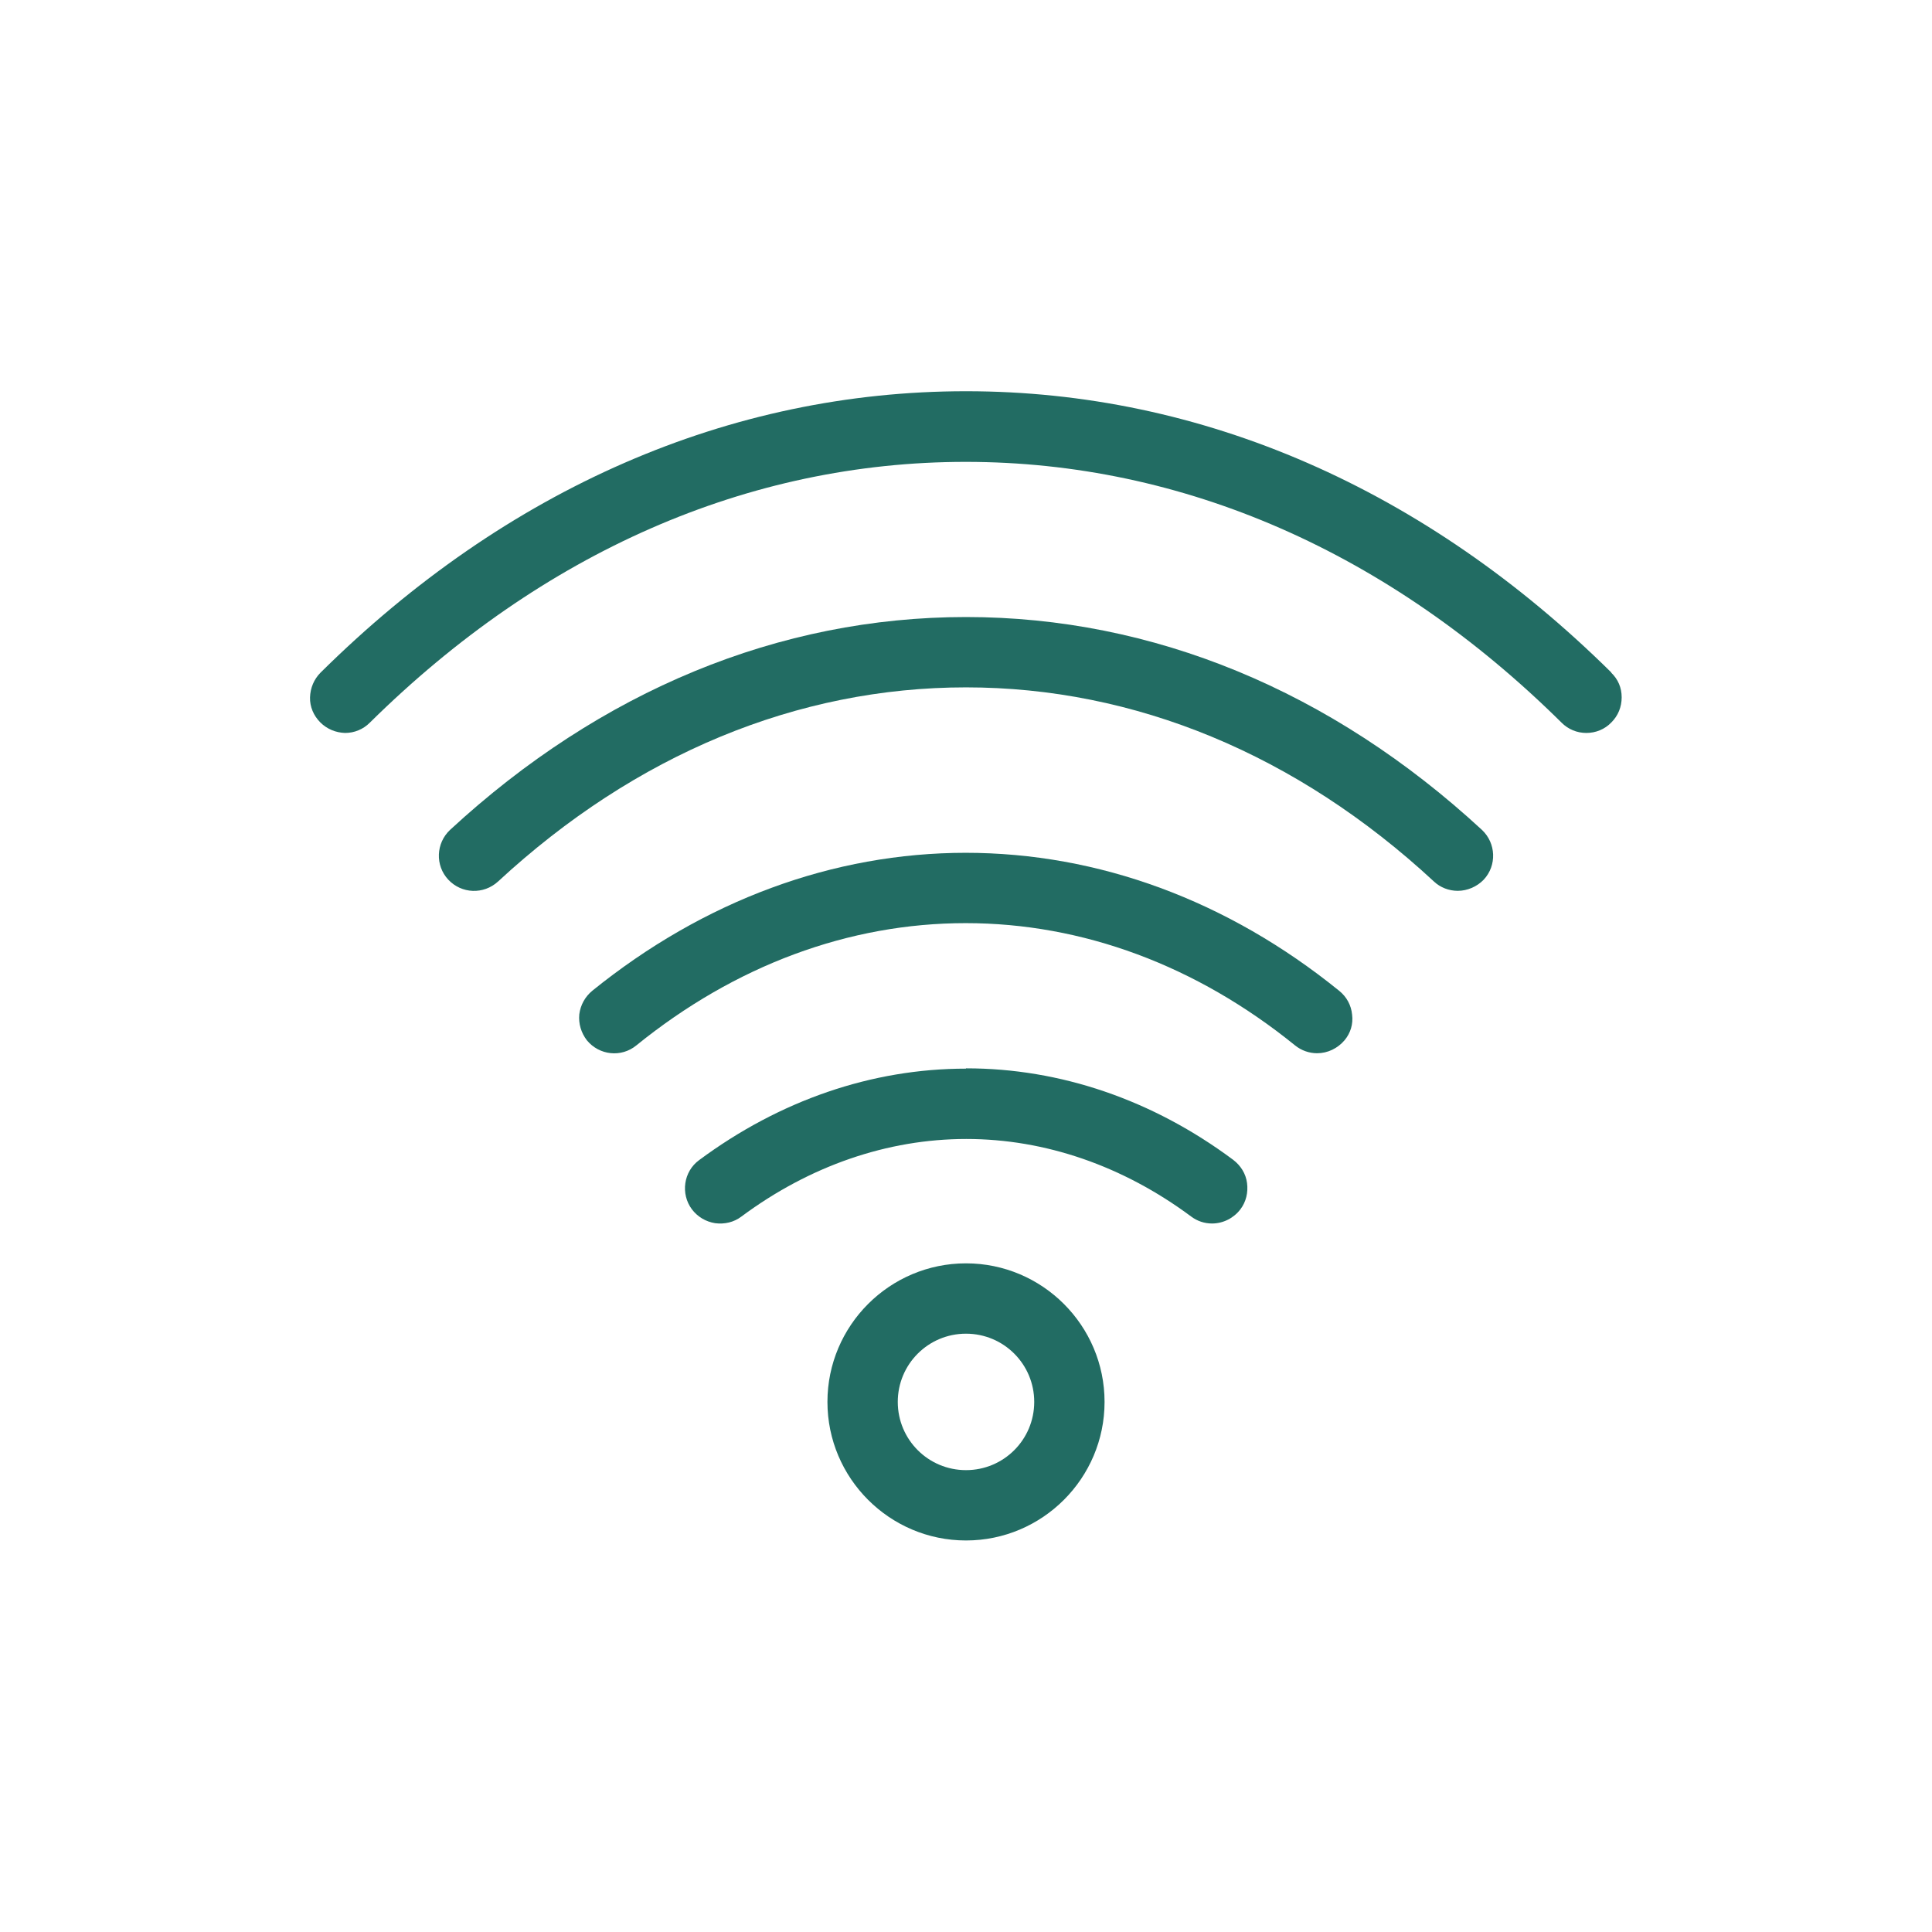
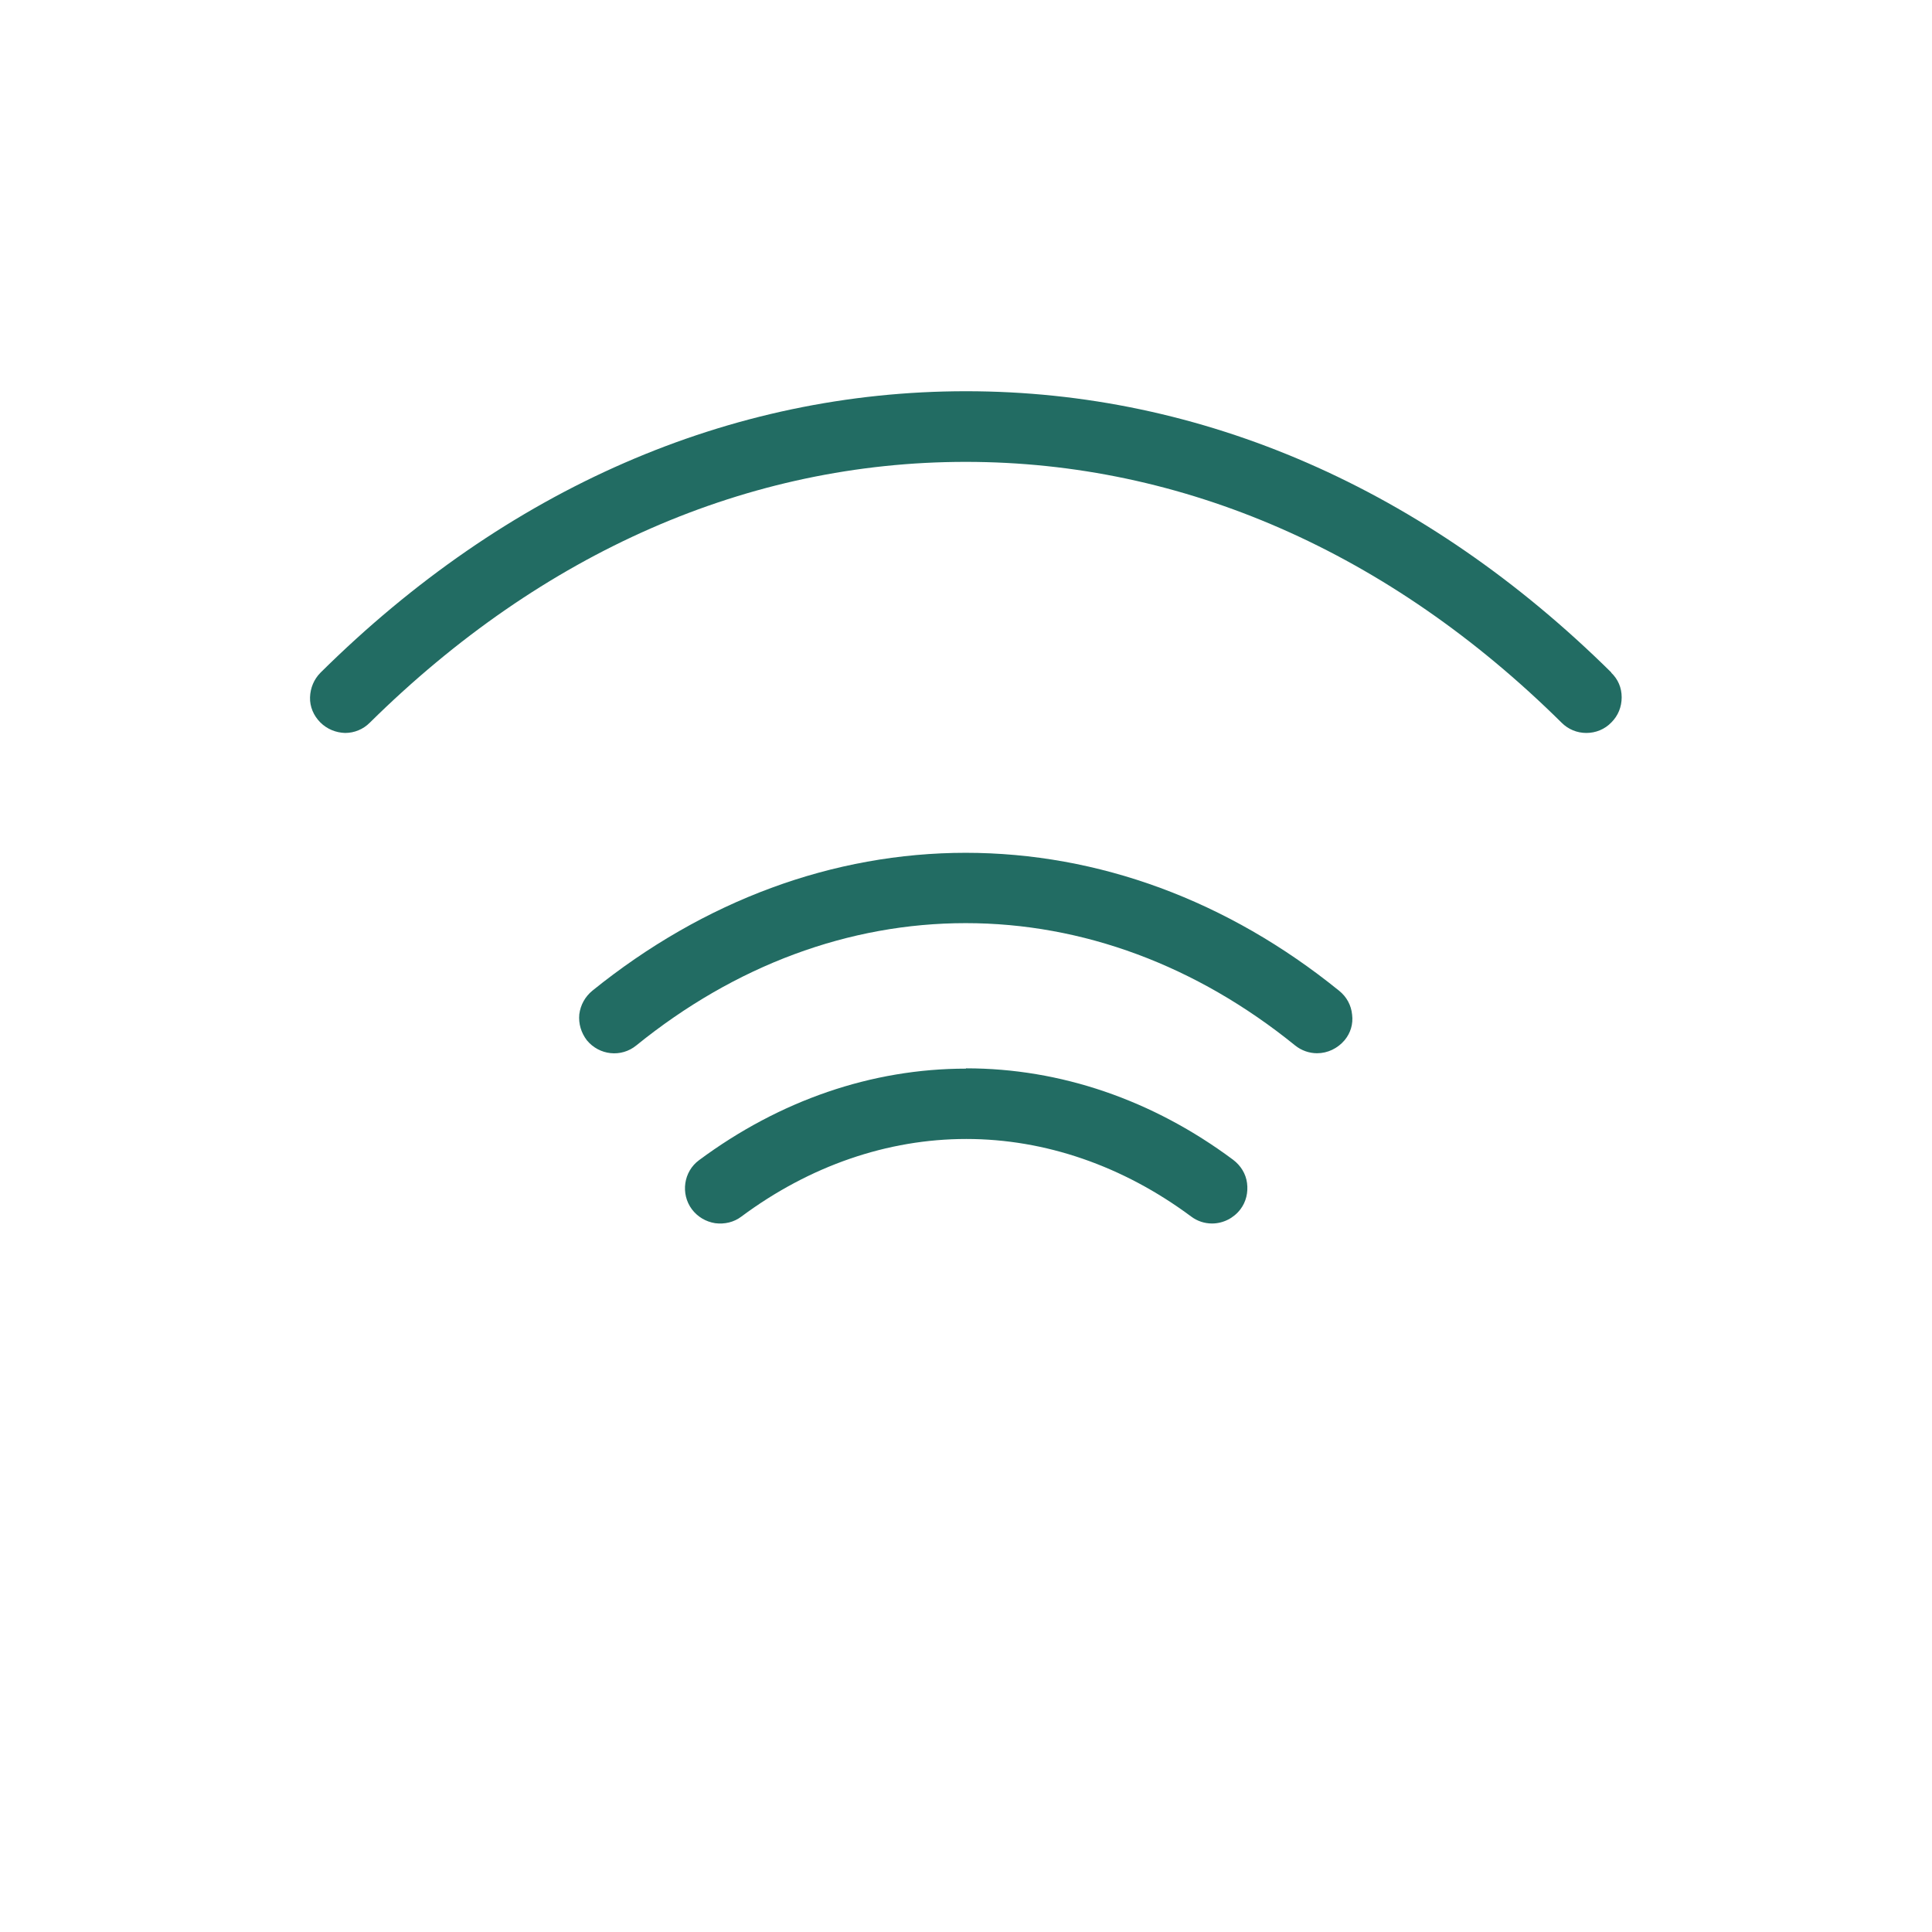
<svg xmlns="http://www.w3.org/2000/svg" id="Layer_1" width="64" height="64" viewBox="0 0 64 64">
  <defs>
    <style>
      .cls-1 {
        fill: #226c63;
      }
    </style>
  </defs>
  <path class="cls-1" d="M53.38,22.28c-6.16-6.09-13.56-9.32-21.38-9.32s-15.22,3.22-21.38,9.32c-.22.22-.34.51-.35.82s.12.61.34.83.51.34.82.35h0c.31,0,.6-.12.82-.34,5.72-5.65,12.54-8.64,19.74-8.64s14.03,2.99,19.74,8.64c.22.22.51.34.82.34s.61-.12.83-.35c.22-.22.34-.51.34-.83s-.12-.6-.35-.82h0Z" />
-   <path class="cls-1" d="M32,20.44c-6.19,0-12.1,2.44-17.09,7.05-.47.44-.5,1.18-.06,1.65s1.17.5,1.65.06c4.55-4.21,9.91-6.43,15.5-6.43s10.96,2.22,15.5,6.43c.21.2.5.31.79.31.32,0,.64-.14.86-.37.44-.47.41-1.21-.06-1.65-4.99-4.61-10.9-7.05-17.09-7.05Z" />
  <path class="cls-1" d="M32,28.25c-4.4,0-8.68,1.58-12.38,4.57-.24.2-.39.47-.43.78-.03.31.06.61.25.86.41.5,1.14.58,1.64.17,3.27-2.65,7.04-4.05,10.91-4.05s7.64,1.4,10.91,4.05c.21.17.47.26.73.26.35,0,.68-.16.91-.43.2-.24.29-.54.25-.85-.03-.31-.18-.59-.43-.79-3.69-2.99-7.97-4.57-12.38-4.57,0,0,.02,0,.02,0Z" />
  <path class="cls-1" d="M32,35.4c-3.12,0-6.17,1.05-8.84,3.03-.52.38-.62,1.12-.24,1.63.19.25.46.41.77.46.31.04.62-.03.87-.22,2.26-1.68,4.84-2.57,7.45-2.57s5.19.89,7.45,2.57c.2.15.44.23.69.23.37,0,.72-.18.94-.47.19-.25.26-.56.22-.87s-.21-.58-.46-.77c-2.67-1.99-5.73-3.03-8.84-3.03h-.01Z" />
-   <path class="cls-1" d="M32,41.85c-2.53,0-4.59,2.06-4.59,4.59s2.06,4.59,4.59,4.59,4.59-2.06,4.59-4.59-2.06-4.59-4.59-4.59ZM34.26,46.44c0,1.25-1.01,2.26-2.26,2.26s-2.26-1.01-2.26-2.26,1.01-2.26,2.26-2.26,2.26,1.01,2.26,2.26Z" />
</svg>